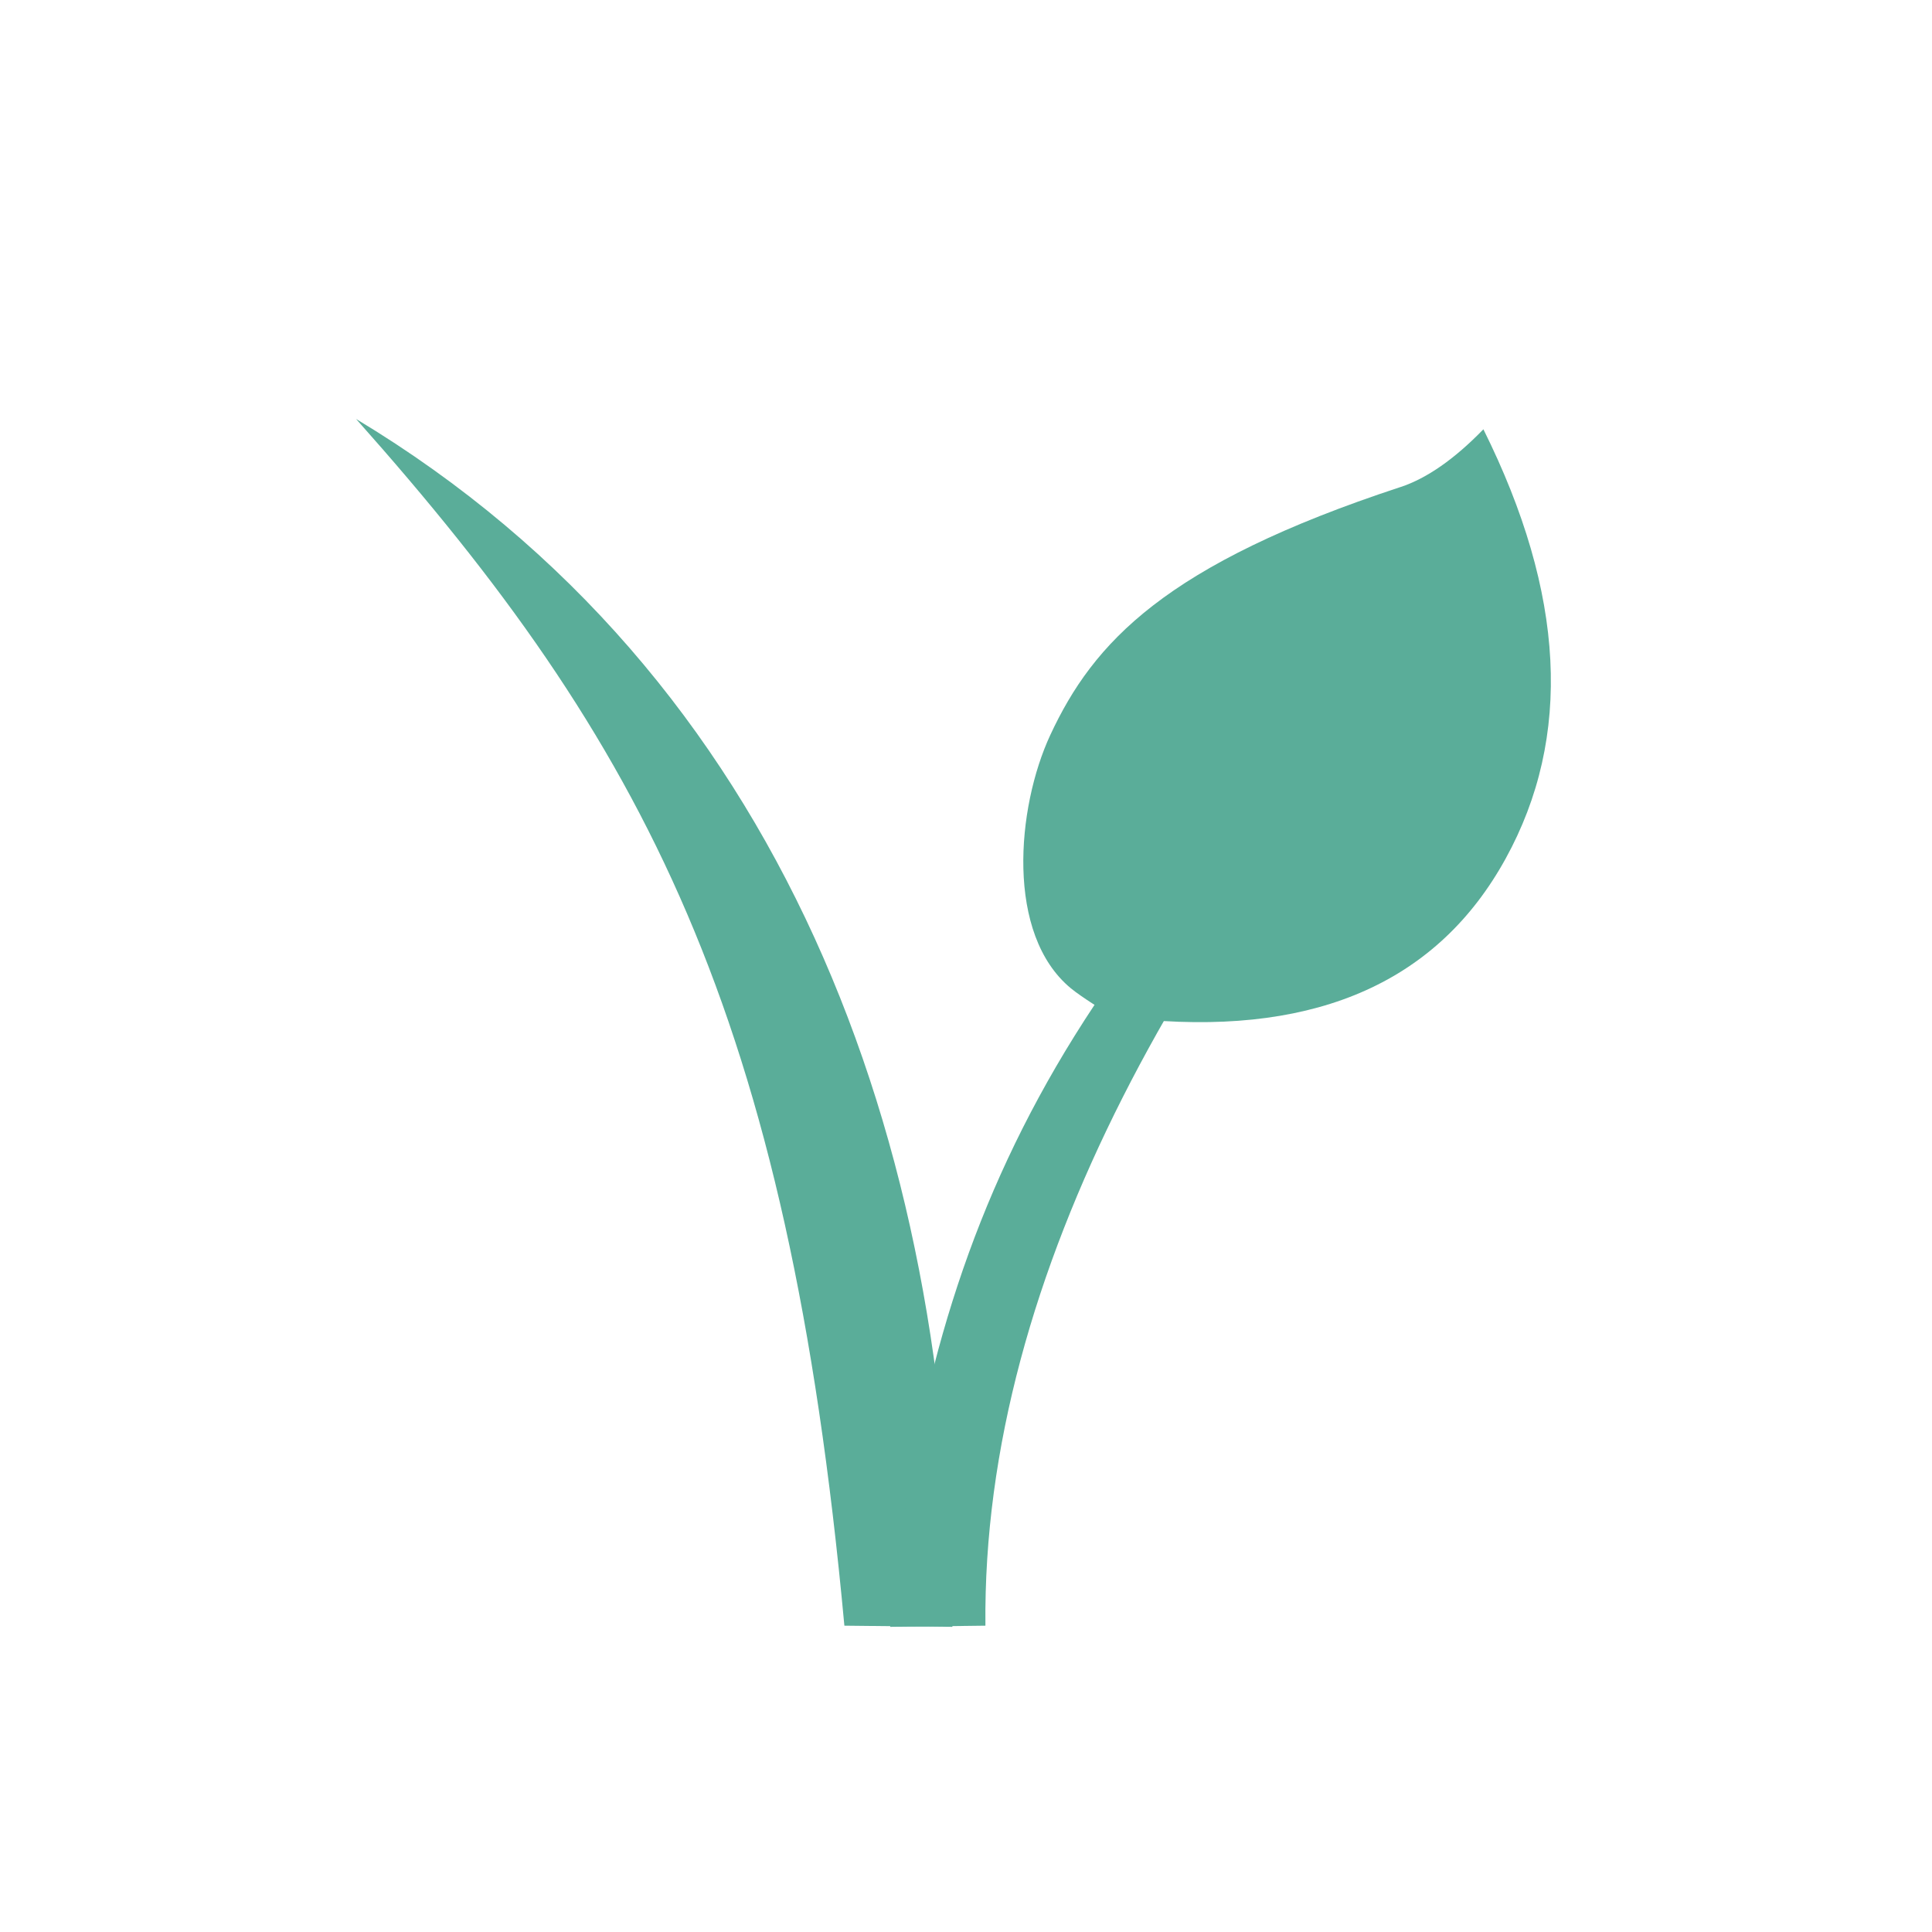
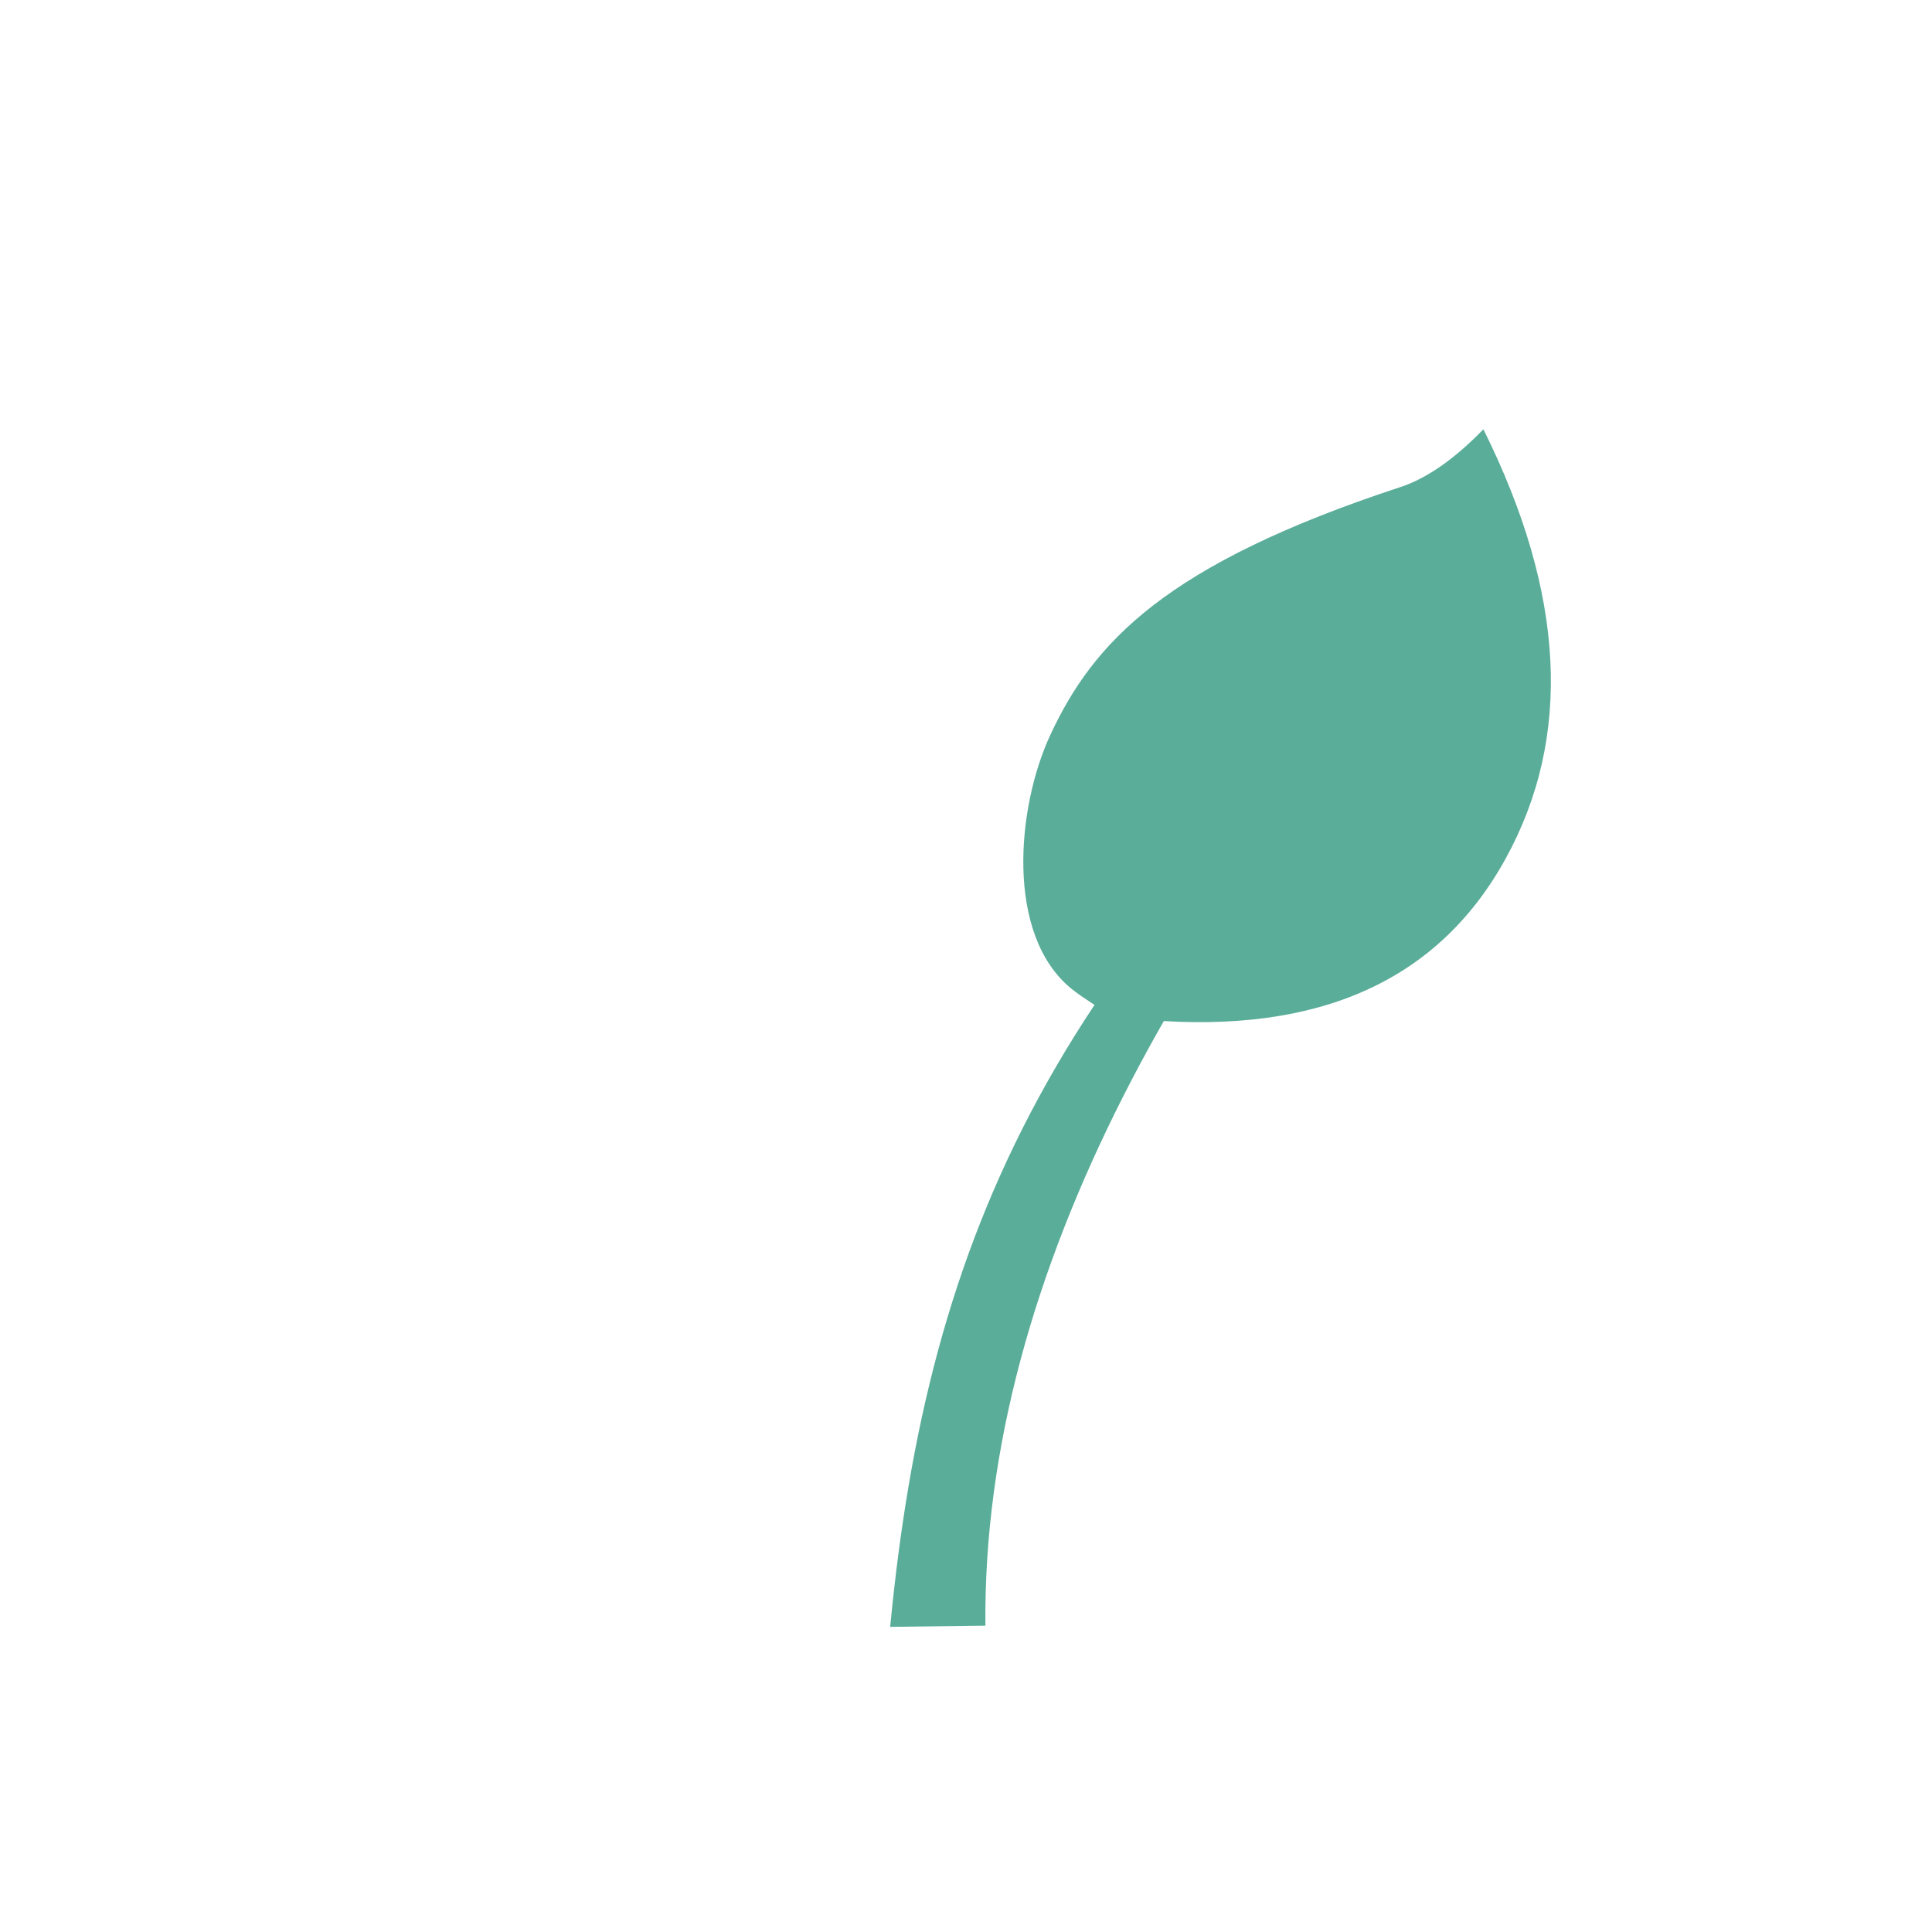
<svg xmlns="http://www.w3.org/2000/svg" id="Ebene_1" data-name="Ebene 1" width="200" height="200" viewBox="0 0 200 200">
  <defs>
    <style>
      .cls-1 {
        fill: #5AAD99;
        fill-rule: evenodd;
      }
    </style>
  </defs>
  <g id="Water-Icon-Color">
-     <path id="Fill-69" class="cls-1" d="M98.59,168.41c-.08-50.19-17.43-98.4-61.73-125.04,29.88,33.57,44.69,61.47,50.55,124.92l11.18.12Z" />
-   </g>
+     </g>
  <g id="Water-Icon-Color-2" data-name="Water-Icon-Color">
    <path id="Fill-69-2" data-name="Fill-69" class="cls-1" d="M92.15,168.41c3.92-40.66,16.86-70.08,60.86-106.51-29.73,32.68-51.37,69.71-51,106.39l-9.86.12Z" />
  </g>
  <g id="Animal-Icon-vegan-Color">
    <path id="Fill-60" class="cls-1" d="M144.97,50.42c-24.37,8.01-31.79,16.09-36.25,25.68-3.49,7.52-4.64,20.63,2.15,26.22,1.13.93,3.67,2.48,3.67,2.48l4.24.78c17.78,1.48,30.14-4.08,37.08-16.69,6.94-12.61,6.17-27.43-2.3-44.45-3,3.09-5.86,5.08-8.58,5.98" />
  </g>
</svg>